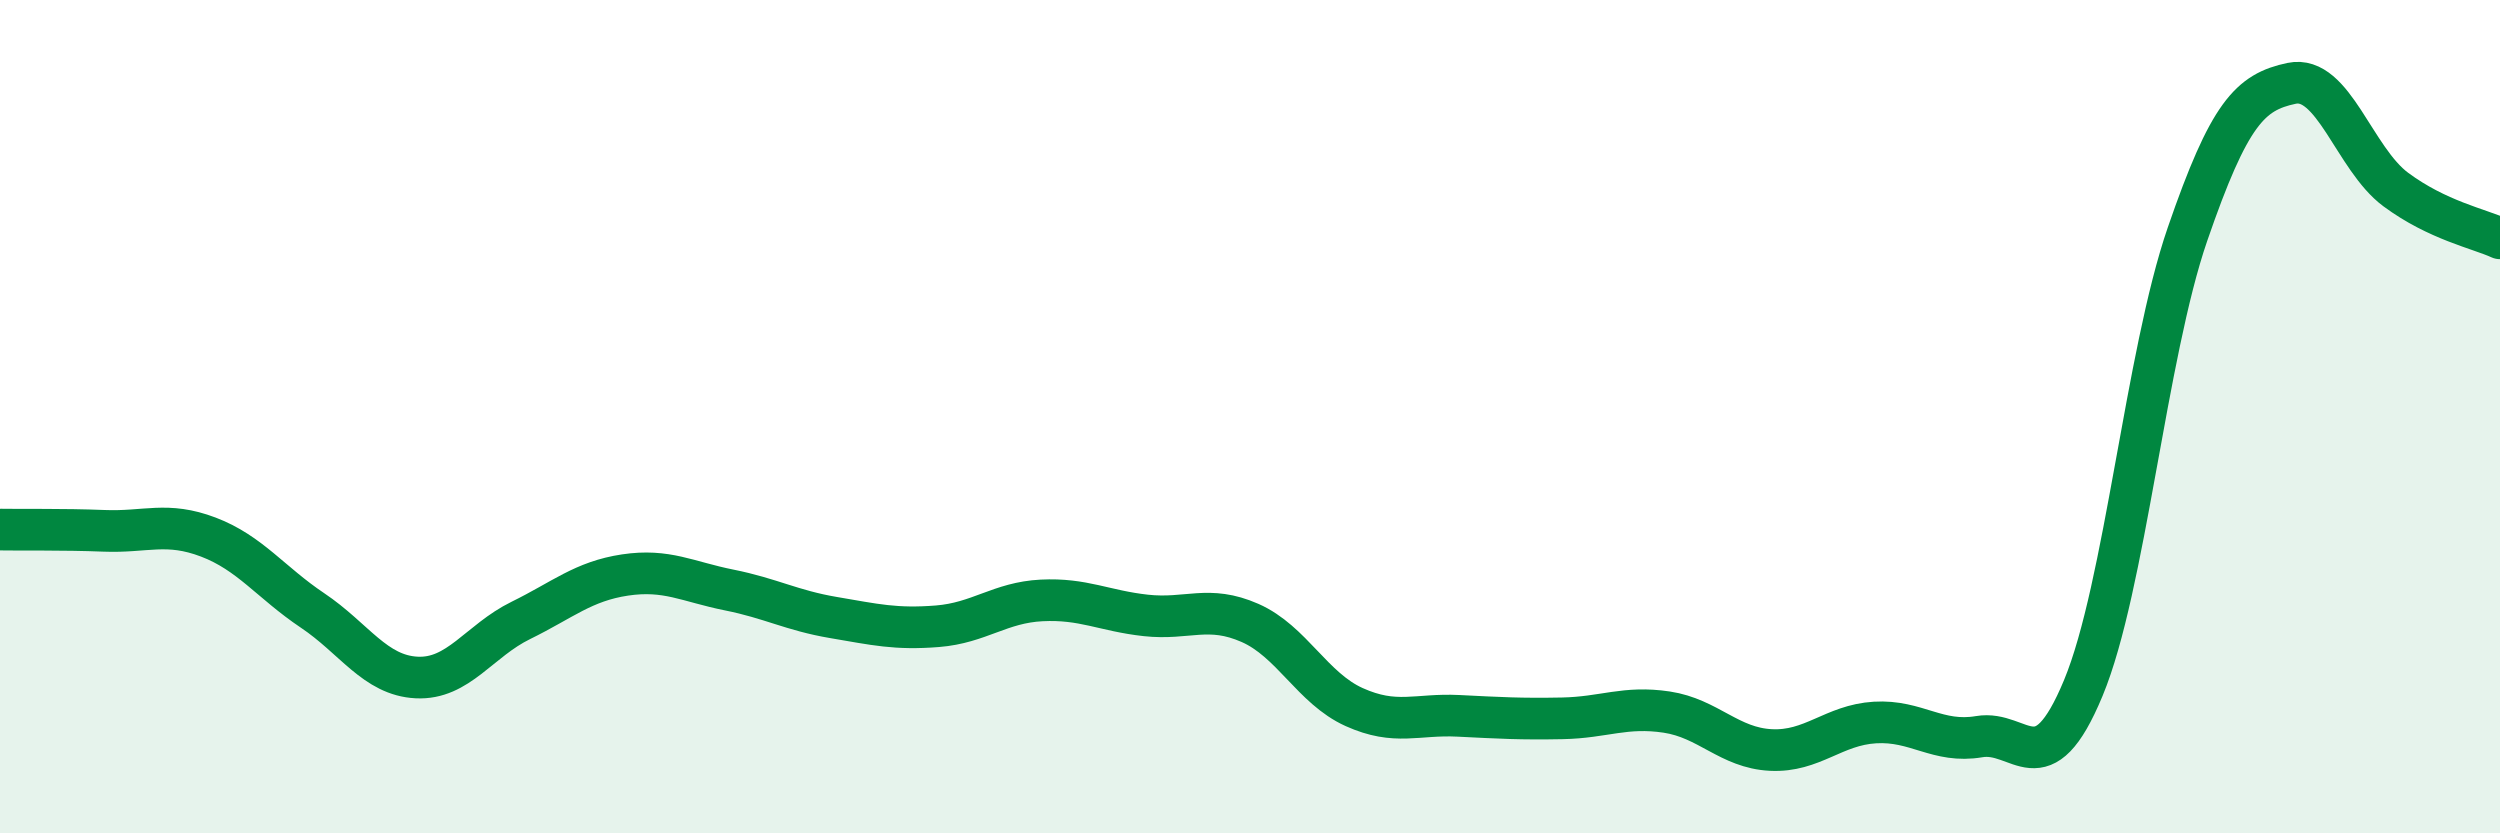
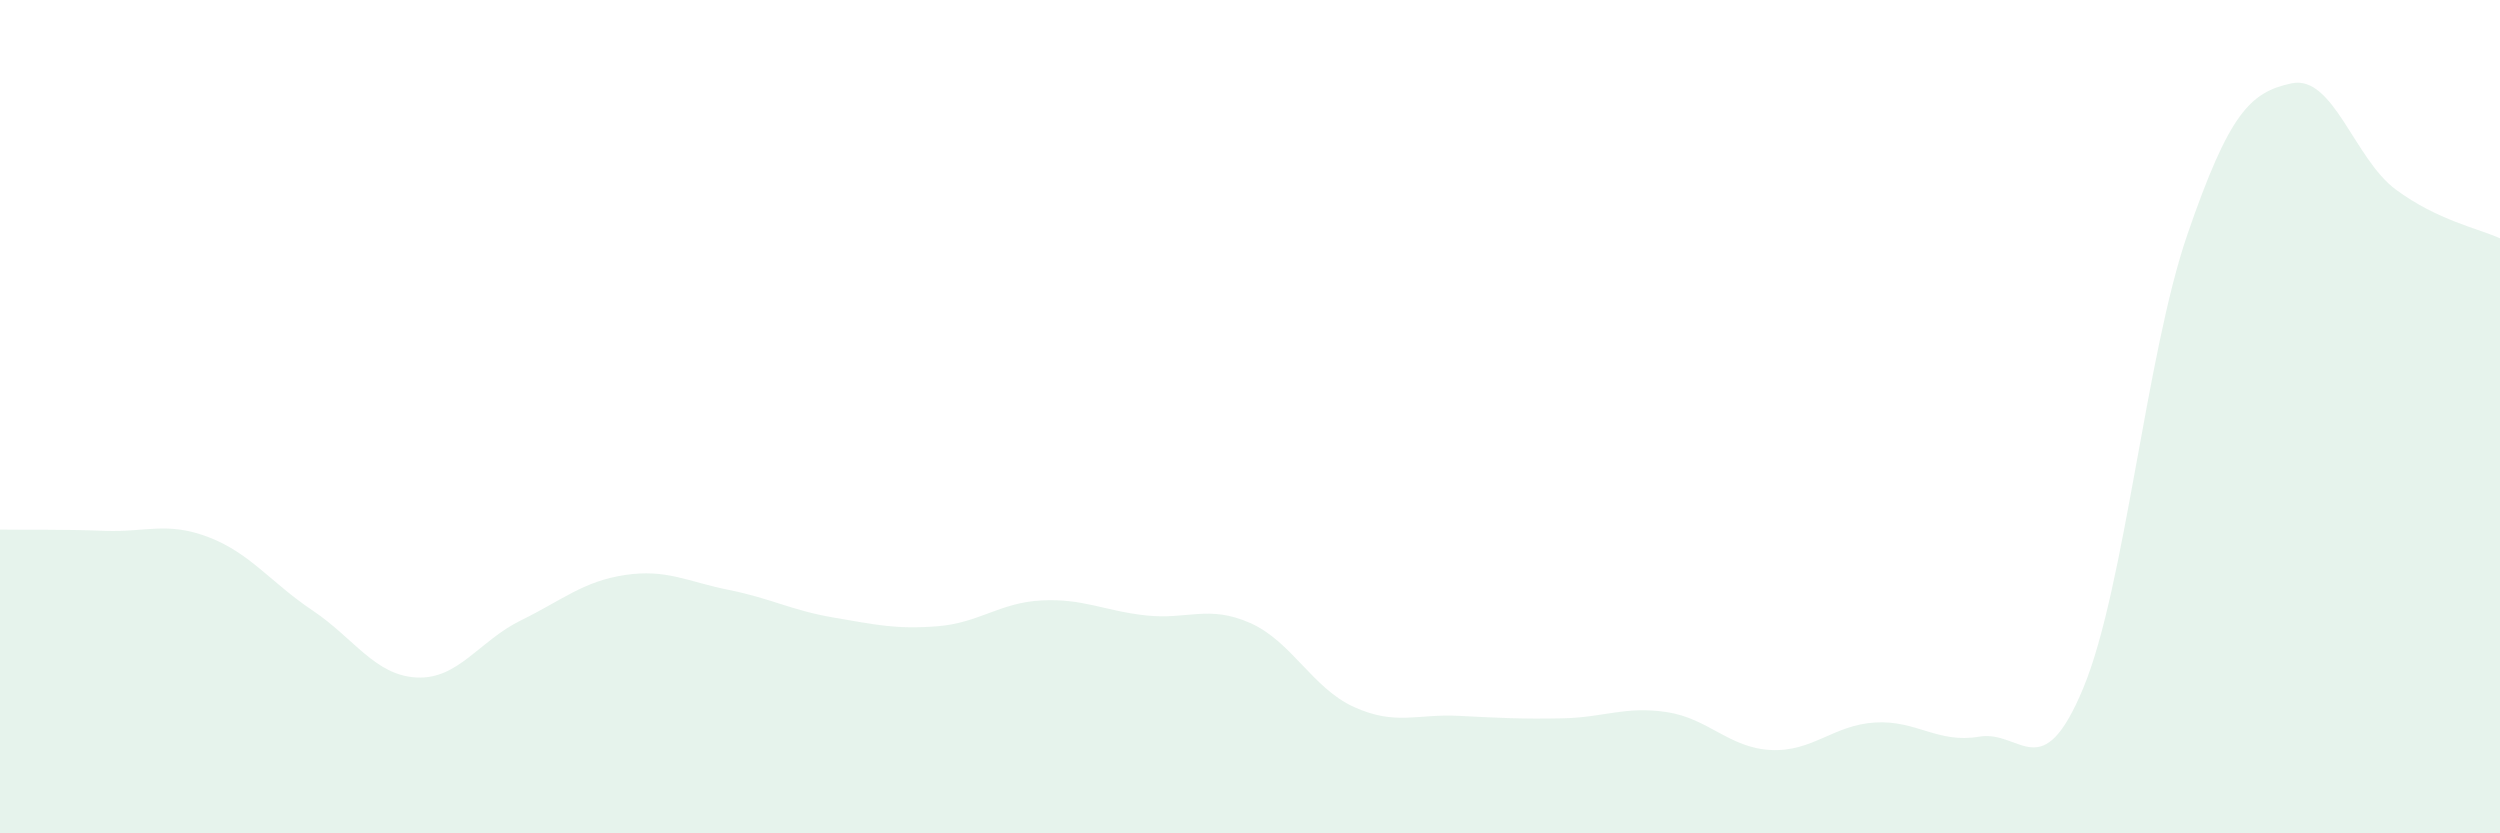
<svg xmlns="http://www.w3.org/2000/svg" width="60" height="20" viewBox="0 0 60 20">
  <path d="M 0,12.71 C 0.5,12.72 1.5,12.7 2.5,12.74 C 3.5,12.78 4,12.51 5,12.89 C 6,13.27 6.5,13.98 7.5,14.65 C 8.5,15.32 9,16.21 10,16.26 C 11,16.31 11.5,15.38 12.5,14.89 C 13.5,14.4 14,13.95 15,13.8 C 16,13.65 16.5,13.96 17.5,14.16 C 18.5,14.36 19,14.65 20,14.82 C 21,14.99 21.5,15.11 22.5,15.03 C 23.5,14.95 24,14.46 25,14.41 C 26,14.36 26.5,14.66 27.5,14.77 C 28.5,14.88 29,14.51 30,14.95 C 31,15.39 31.5,16.52 32.5,16.97 C 33.5,17.42 34,17.13 35,17.18 C 36,17.23 36.5,17.26 37.5,17.24 C 38.5,17.22 39,16.94 40,17.09 C 41,17.24 41.5,17.95 42.5,18 C 43.5,18.05 44,17.4 45,17.34 C 46,17.28 46.5,17.85 47.5,17.68 C 48.5,17.51 49,18.92 50,16.51 C 51,14.1 51.5,8.52 52.5,5.62 C 53.5,2.72 54,2.21 55,2 C 56,1.79 56.5,3.81 57.5,4.55 C 58.5,5.29 59.5,5.49 60,5.72L60 20L0 20Z" fill="#008740" opacity="0.1" stroke-linecap="round" stroke-linejoin="round" />
-   <path d="M 0,12.71 C 0.5,12.72 1.5,12.7 2.5,12.74 C 3.5,12.78 4,12.51 5,12.89 C 6,13.27 6.5,13.98 7.5,14.65 C 8.5,15.32 9,16.21 10,16.26 C 11,16.31 11.5,15.38 12.5,14.89 C 13.5,14.4 14,13.95 15,13.8 C 16,13.65 16.5,13.96 17.5,14.16 C 18.5,14.36 19,14.65 20,14.82 C 21,14.99 21.5,15.11 22.5,15.03 C 23.5,14.95 24,14.46 25,14.41 C 26,14.36 26.5,14.66 27.5,14.77 C 28.5,14.88 29,14.51 30,14.95 C 31,15.39 31.5,16.52 32.5,16.97 C 33.5,17.42 34,17.13 35,17.18 C 36,17.23 36.5,17.26 37.5,17.24 C 38.5,17.22 39,16.94 40,17.09 C 41,17.24 41.5,17.95 42.5,18 C 43.5,18.05 44,17.4 45,17.34 C 46,17.28 46.5,17.85 47.5,17.68 C 48.5,17.51 49,18.92 50,16.51 C 51,14.1 51.5,8.52 52.5,5.62 C 53.5,2.72 54,2.21 55,2 C 56,1.79 56.5,3.81 57.5,4.55 C 58.5,5.29 59.5,5.49 60,5.72" stroke="#008740" stroke-width="1" fill="none" stroke-linecap="round" stroke-linejoin="round" />
</svg>